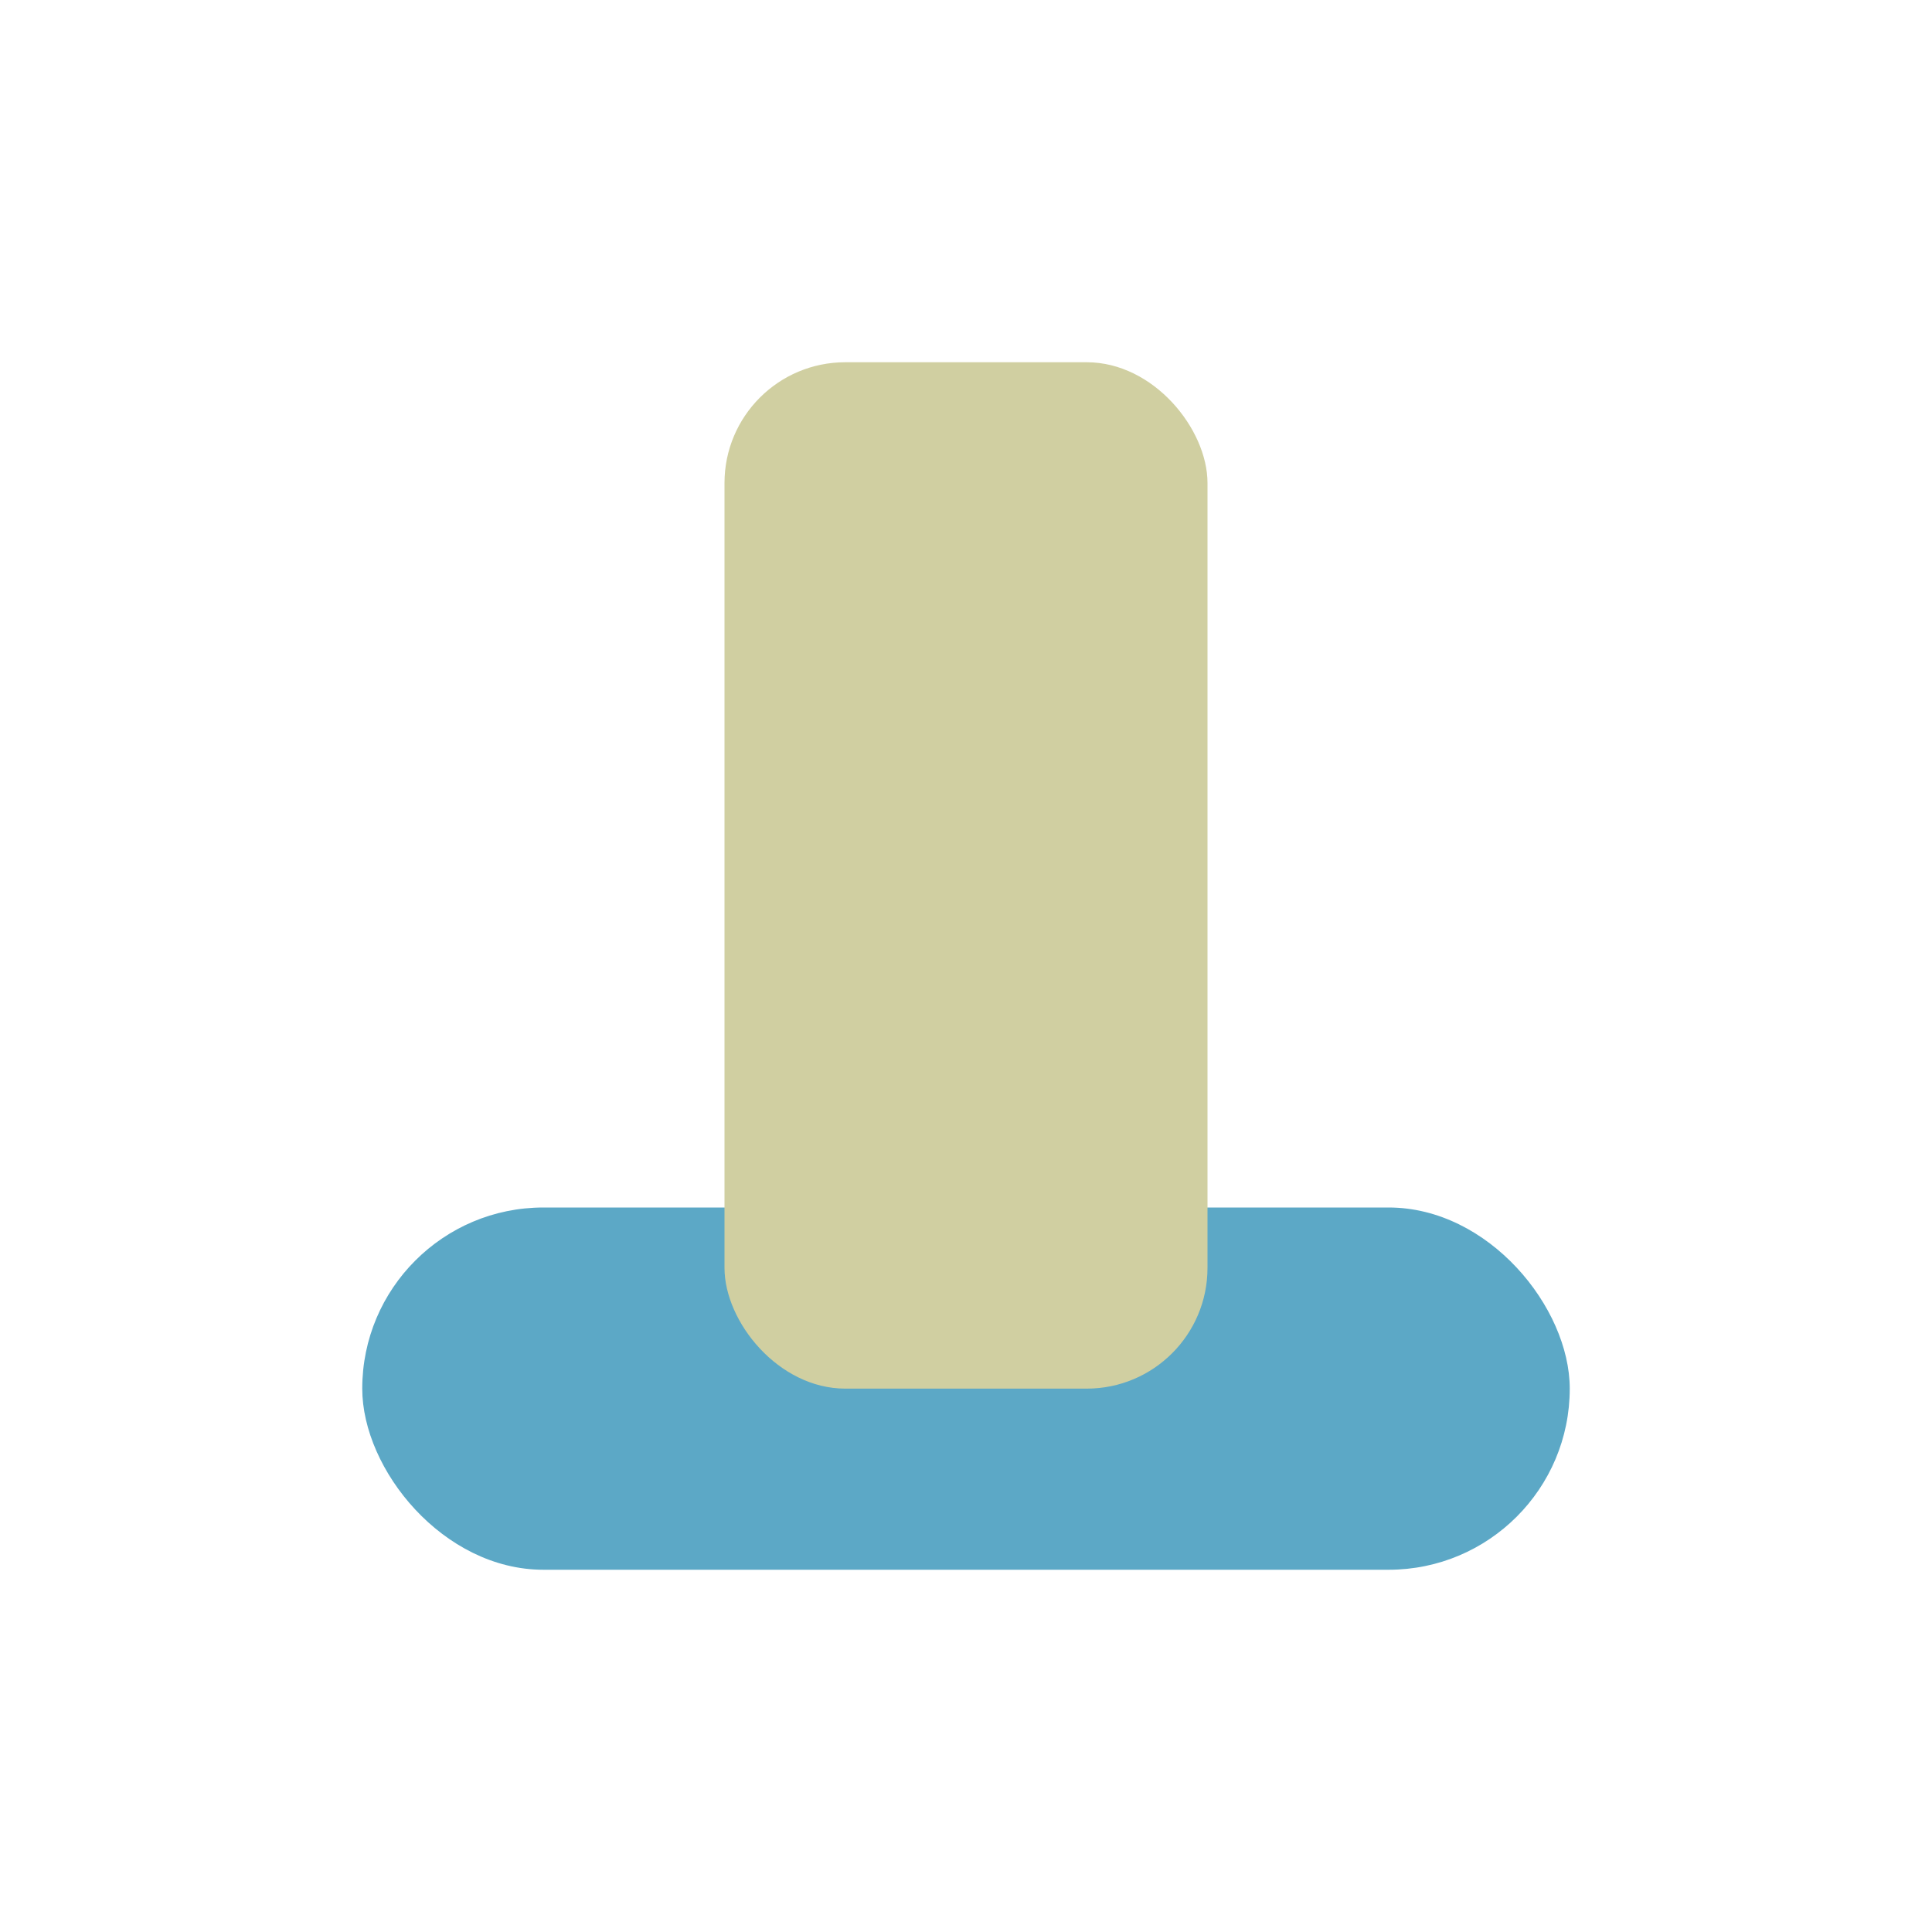
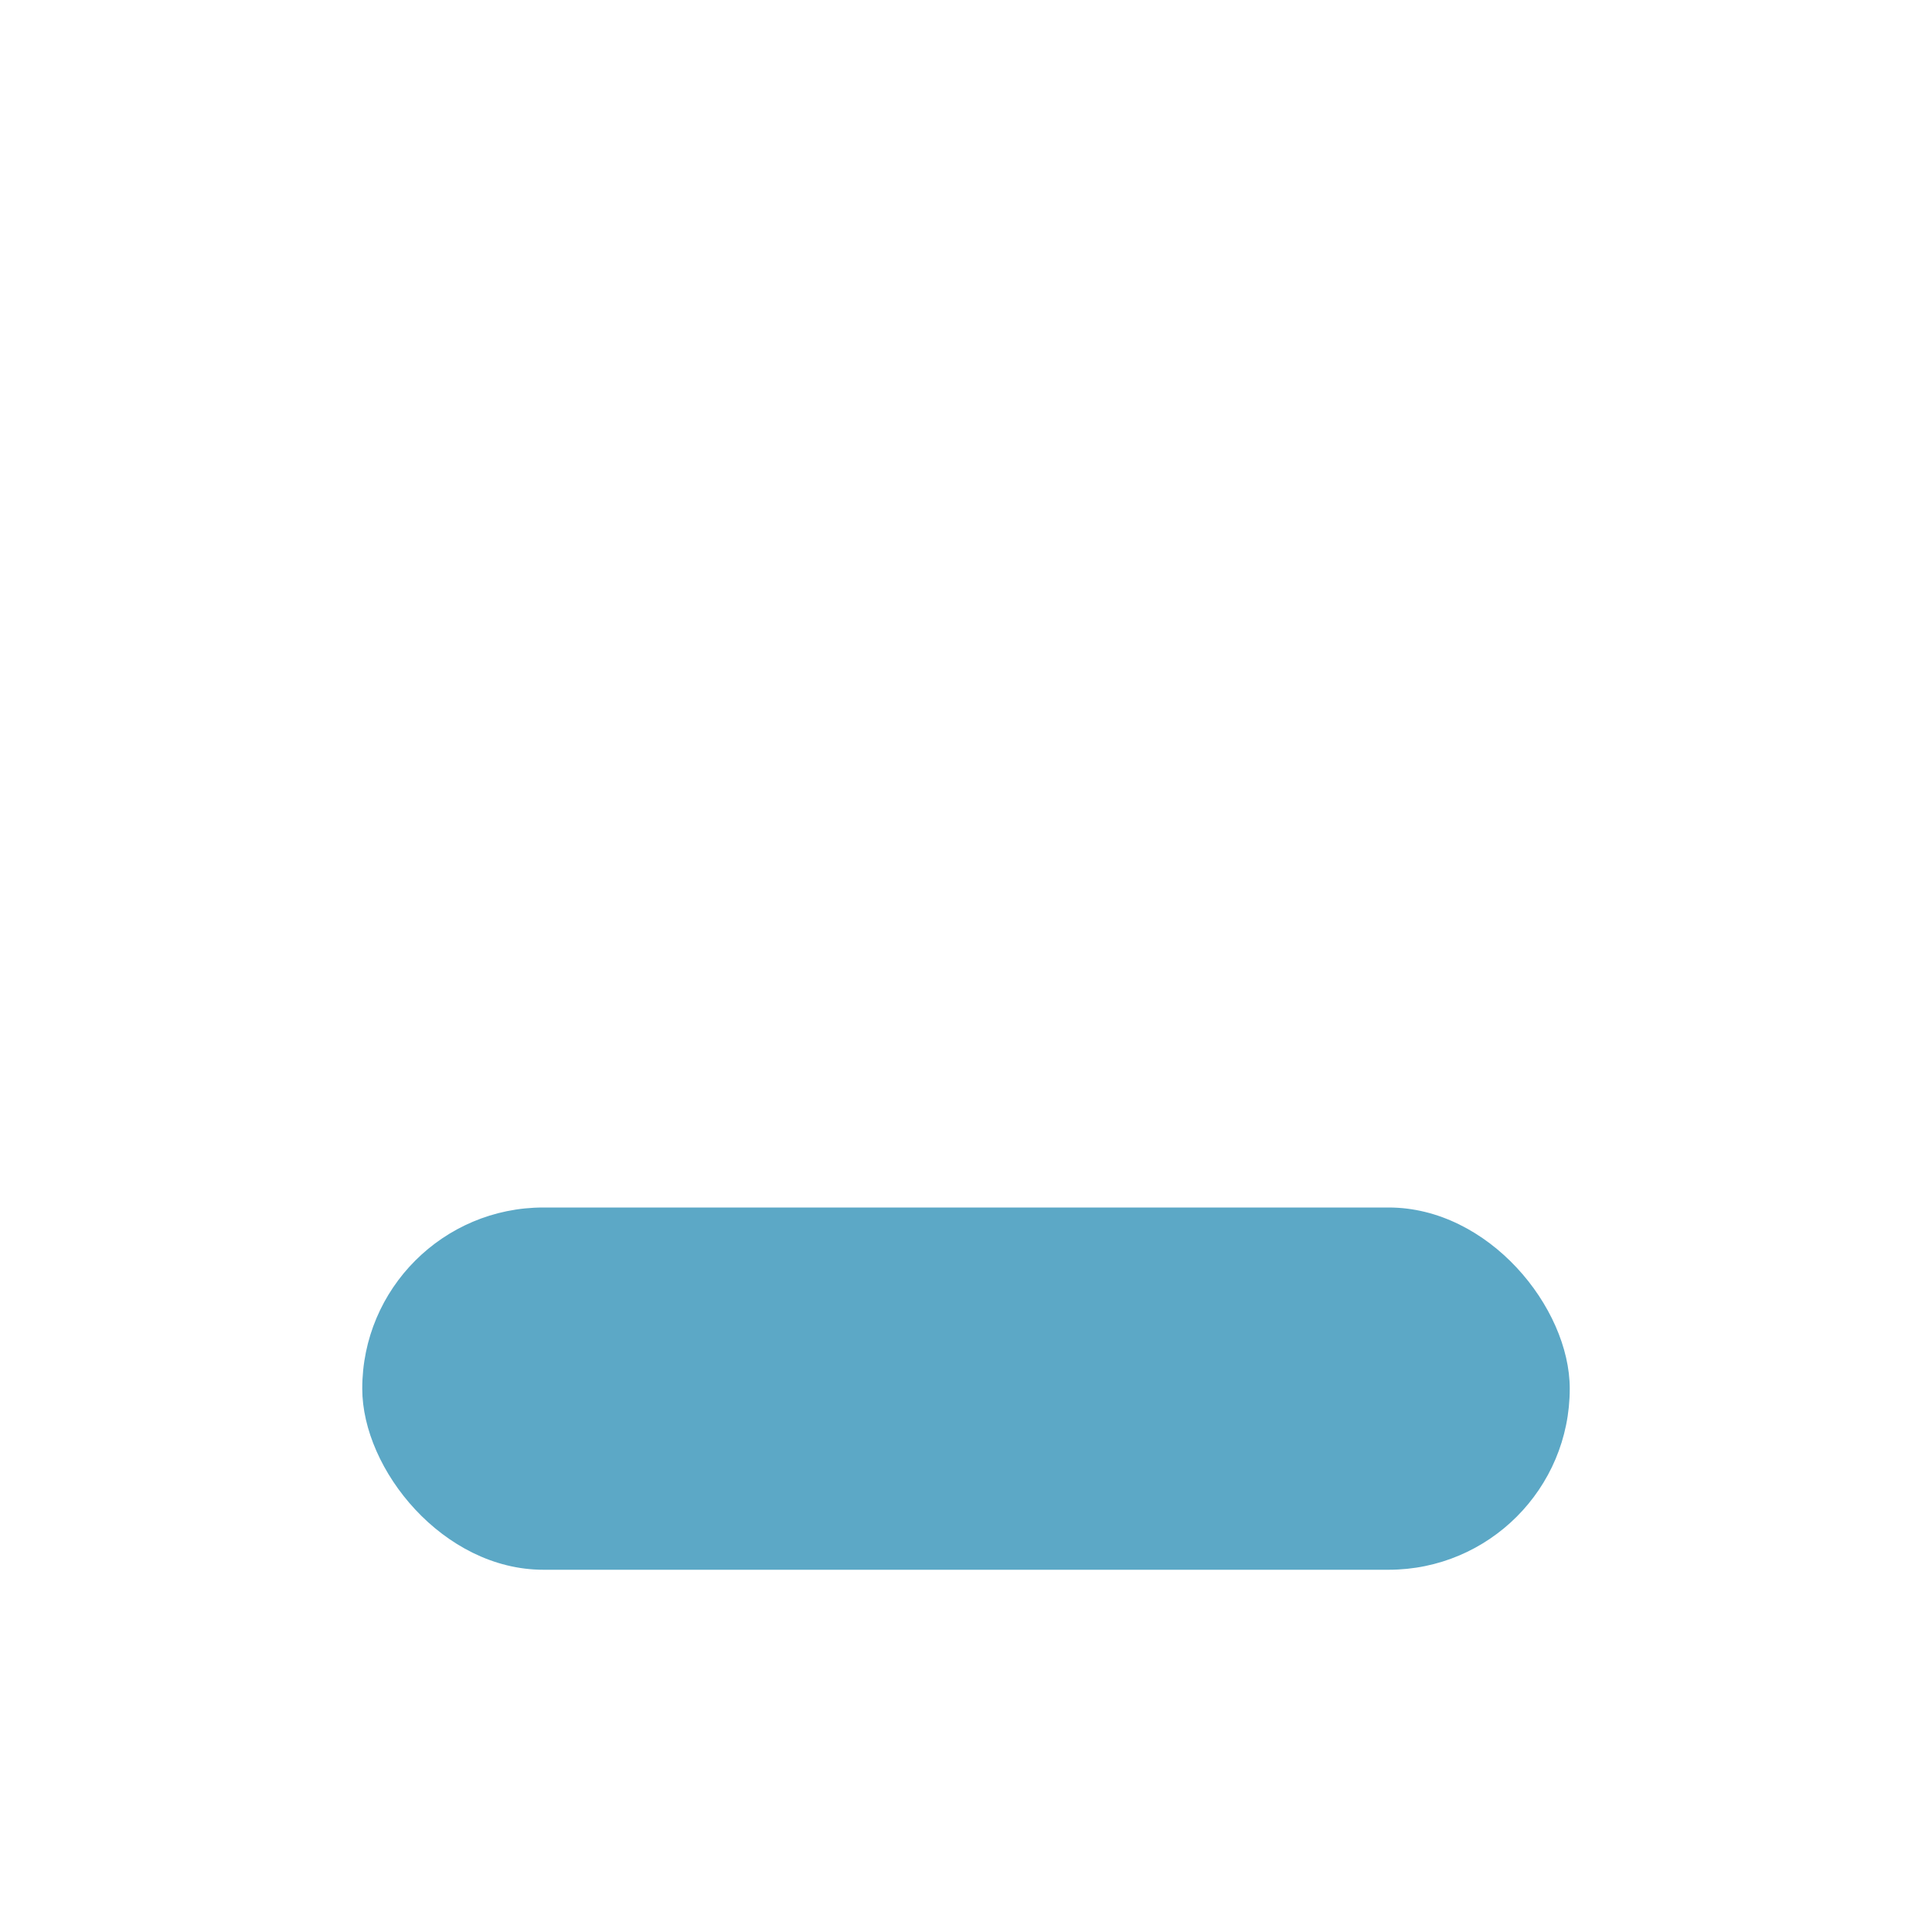
<svg xmlns="http://www.w3.org/2000/svg" width="32" height="32" viewBox="0 0 32 32">
  <rect x="6" y="20" width="20" height="6" rx="3" fill="#5CA8C6" />
-   <rect x="12" y="6" width="8" height="17" rx="2" fill="#D0CFA1" />
</svg>